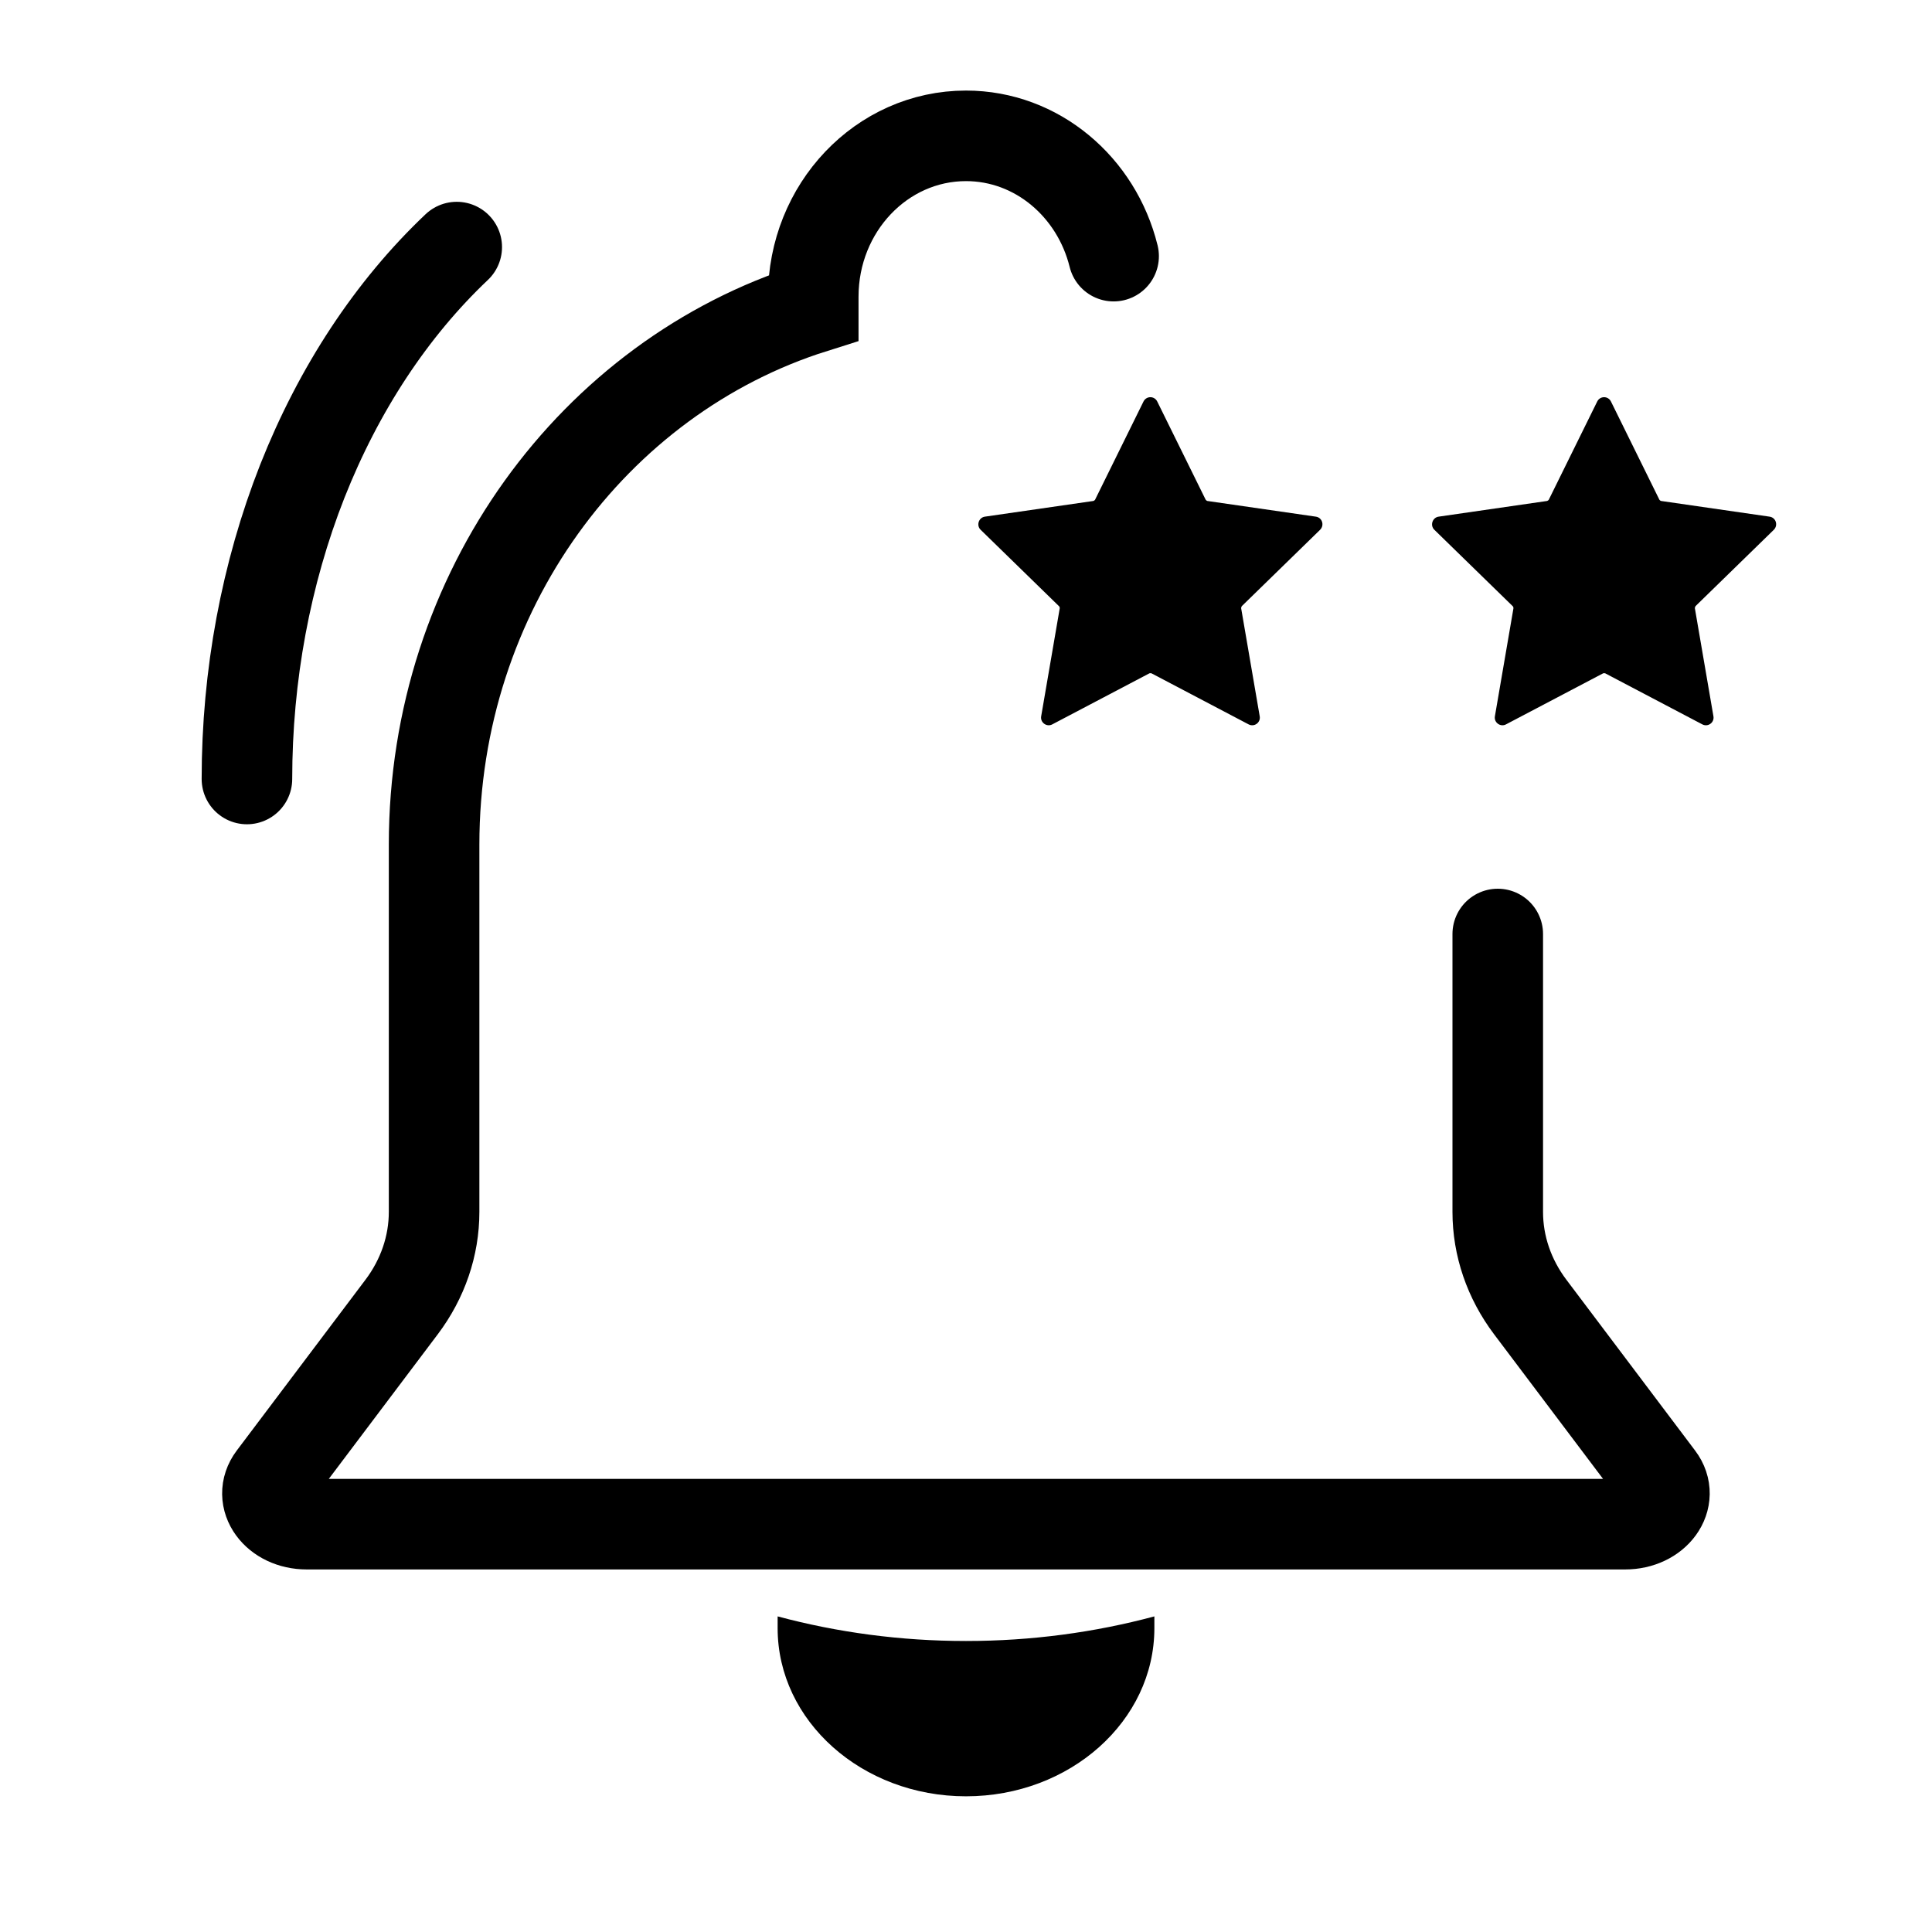
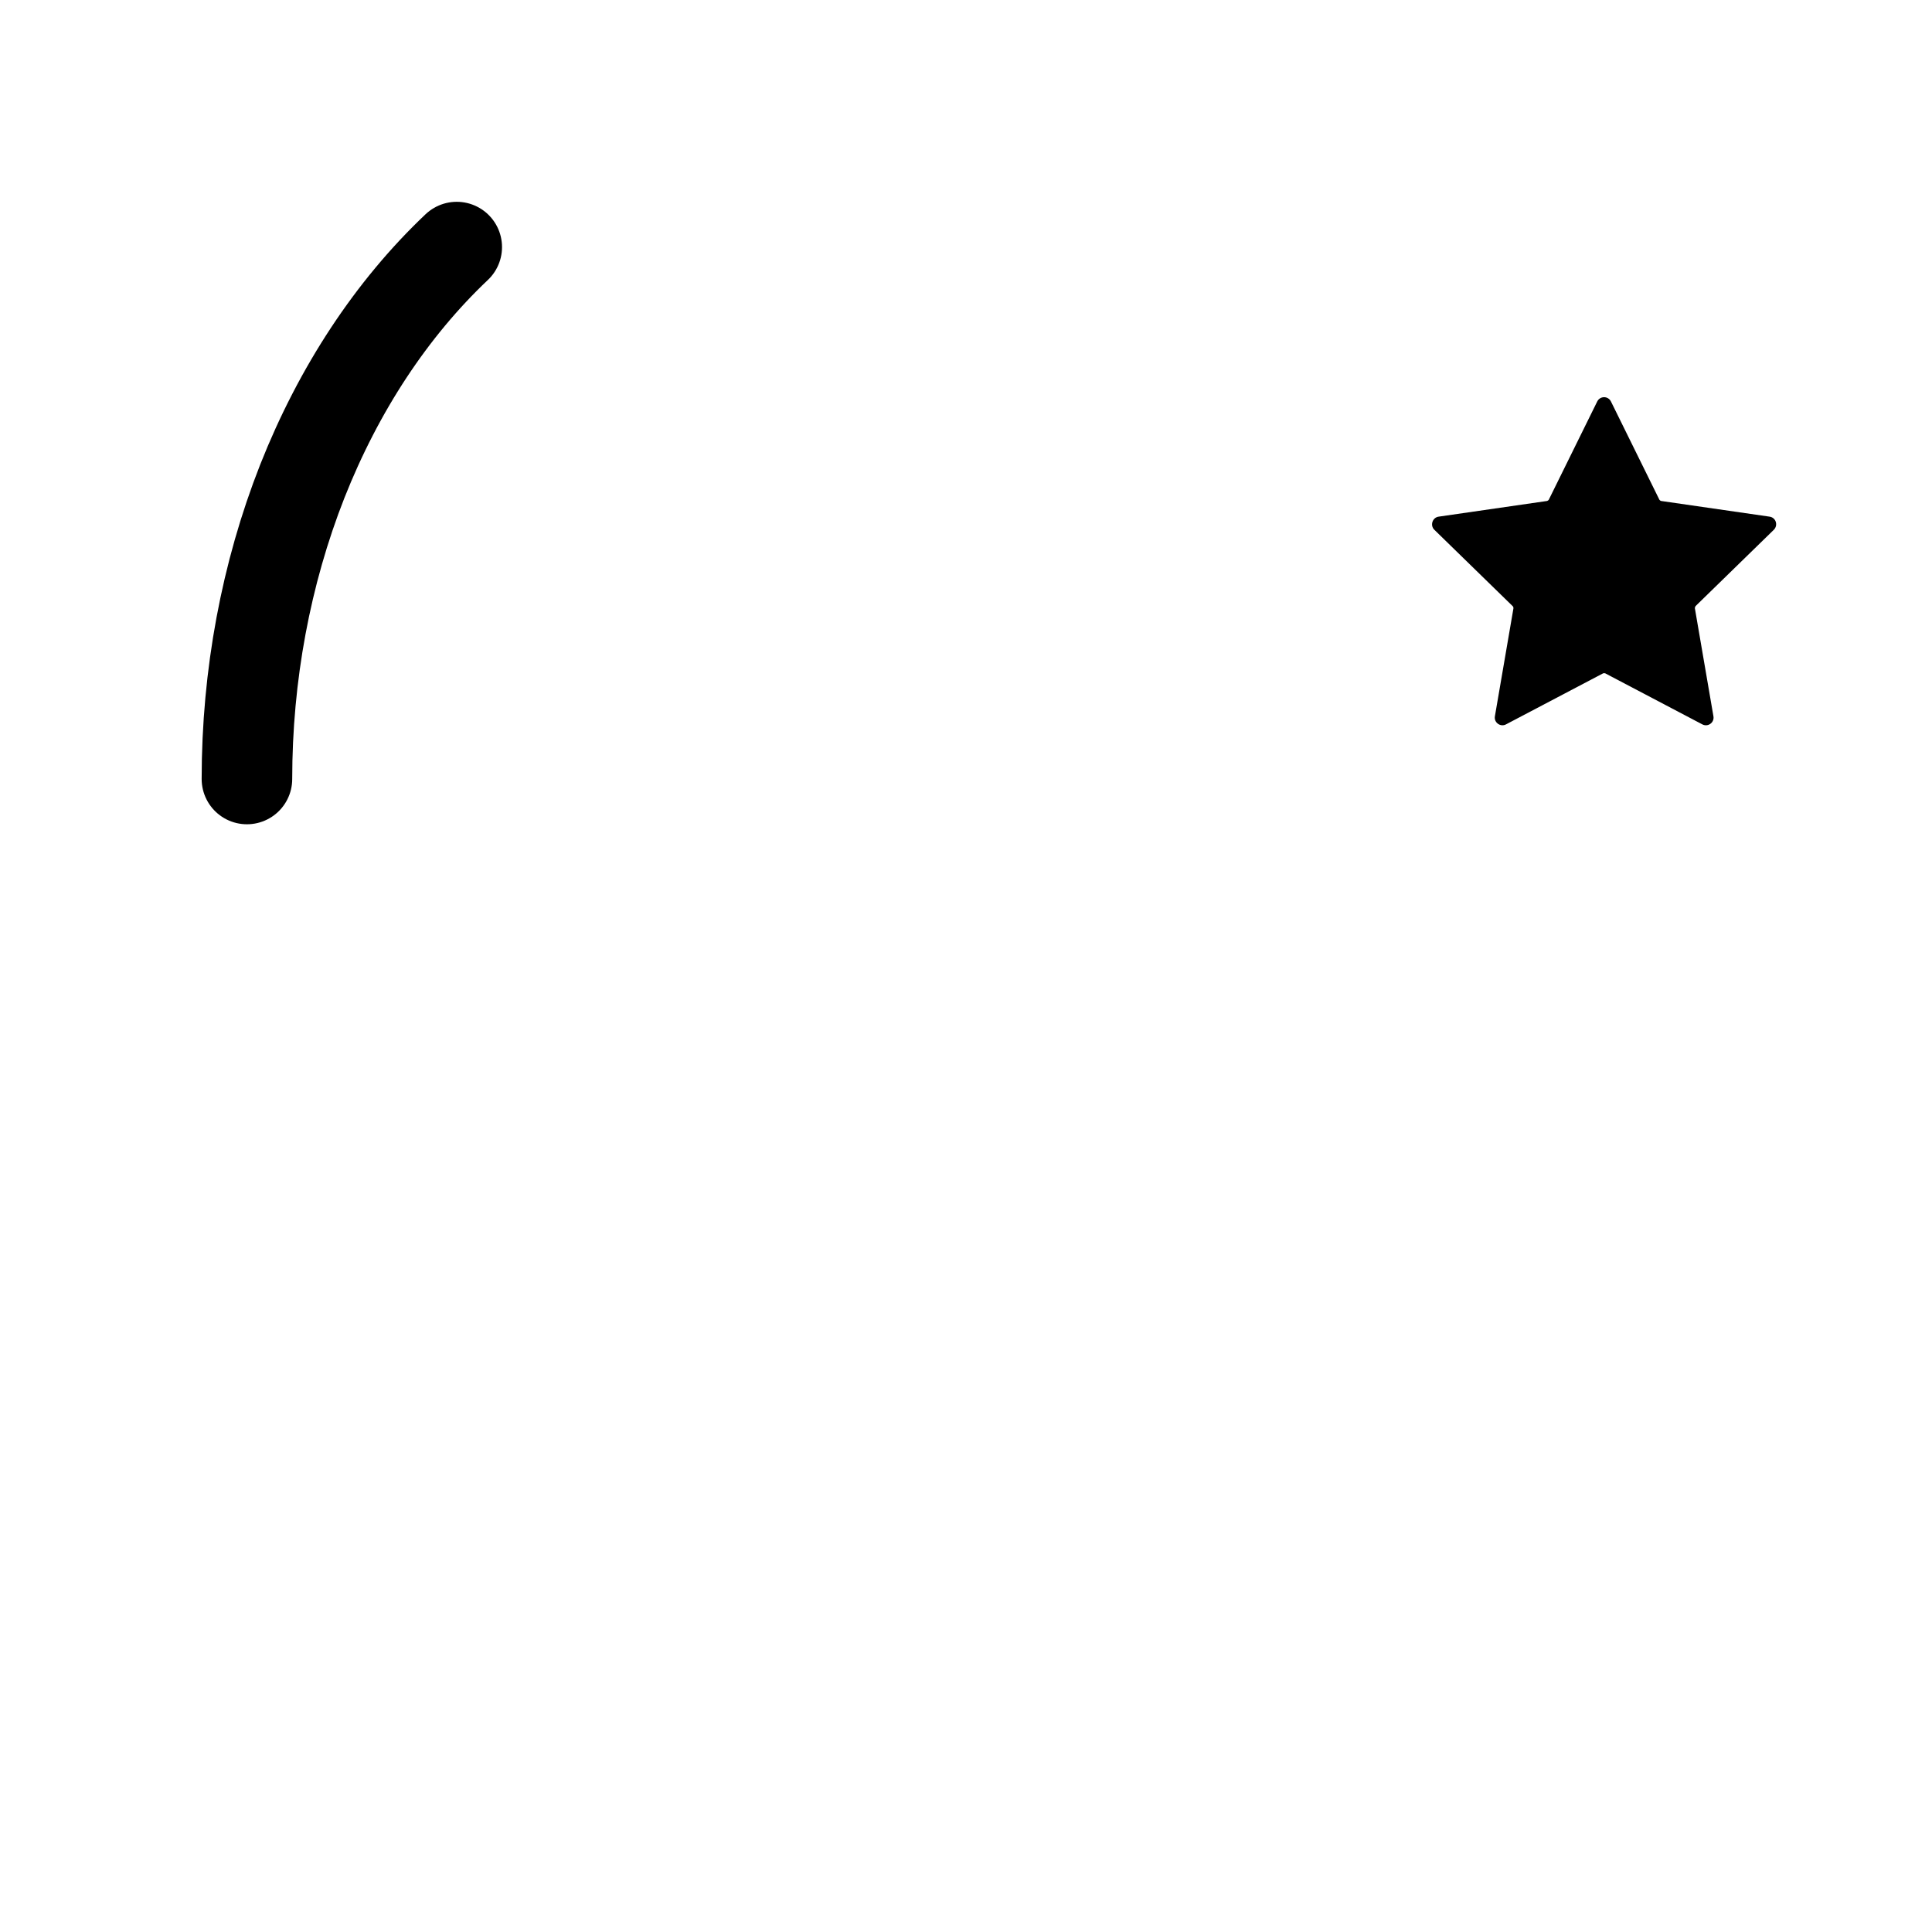
<svg xmlns="http://www.w3.org/2000/svg" id="Layer_1" viewBox="0 0 128 128">
-   <rect width="128" height="128" fill="none" />
-   <path d="M64.35,18.53h-.7v.62c.21-.23,.44-.44,.7-.62Z" fill="none" />
-   <path d="M64,108.72c-4.34,0-8.53-.57-12.48-1.63v.78c0,6.15,5.59,11.14,12.48,11.14s12.48-4.99,12.48-11.14v-.78c-3.95,1.06-8.14,1.63-12.48,1.63h0Z" />
  <path d="M30.26,16.37c-4.31,4.08-7.81,9.39-10.23,15.51-2.41,6.12-3.67,12.88-3.67,19.73" fill="none" stroke="#000" stroke-linecap="round" stroke-miterlimit="10" stroke-width="6" />
-   <path d="M73.78,16.97c-1.13-4.58-5.08-7.97-9.78-7.97-5.59,0-10.12,4.77-10.12,10.66v.74c-14.53,4.58-25.12,18.77-25.12,35.56v24.33c0,2.25-.75,4.44-2.15,6.3l-8.53,11.32c-1.02,1.36,.23,3.07,2.24,3.07H107.67c2.01,0,3.26-1.72,2.24-3.07l-8.53-11.32c-1.4-1.86-2.15-4.05-2.15-6.3v-18.41" fill="none" stroke="#000" stroke-linecap="round" stroke-miterlimit="10" stroke-width="6" />
  <g>
    <path d="M112.33,40.17s-.05,.08-.04,.13l1.23,7.16c.07,.41-.36,.73-.74,.53l-6.43-3.38s-.09-.02-.14,0l-6.43,3.38c-.37,.2-.81-.12-.74-.53l1.23-7.16s0-.1-.04-.13l-5.2-5.07c-.3-.29-.13-.81,.28-.87l7.19-1.04s.09-.04,.11-.08l3.21-6.51c.19-.38,.72-.38,.91,0l3.21,6.51s.06,.07,.11,.08l7.19,1.04c.42,.06,.58,.57,.28,.87l-5.2,5.07Z" />
-     <path d="M82.27,40.17s-.05,.08-.04,.13l1.23,7.16c.07,.41-.36,.73-.74,.53l-6.43-3.38s-.09-.02-.14,0l-6.43,3.38c-.37,.2-.81-.12-.74-.53l1.23-7.16s0-.1-.04-.13l-5.2-5.07c-.3-.29-.13-.81,.28-.87l7.19-1.04s.09-.04,.11-.08l3.21-6.51c.19-.38,.72-.38,.91,0l3.21,6.51s.06,.07,.11,.08l7.19,1.04c.42,.06,.58,.57,.28,.87l-5.2,5.07Z" />
  </g>
</svg>